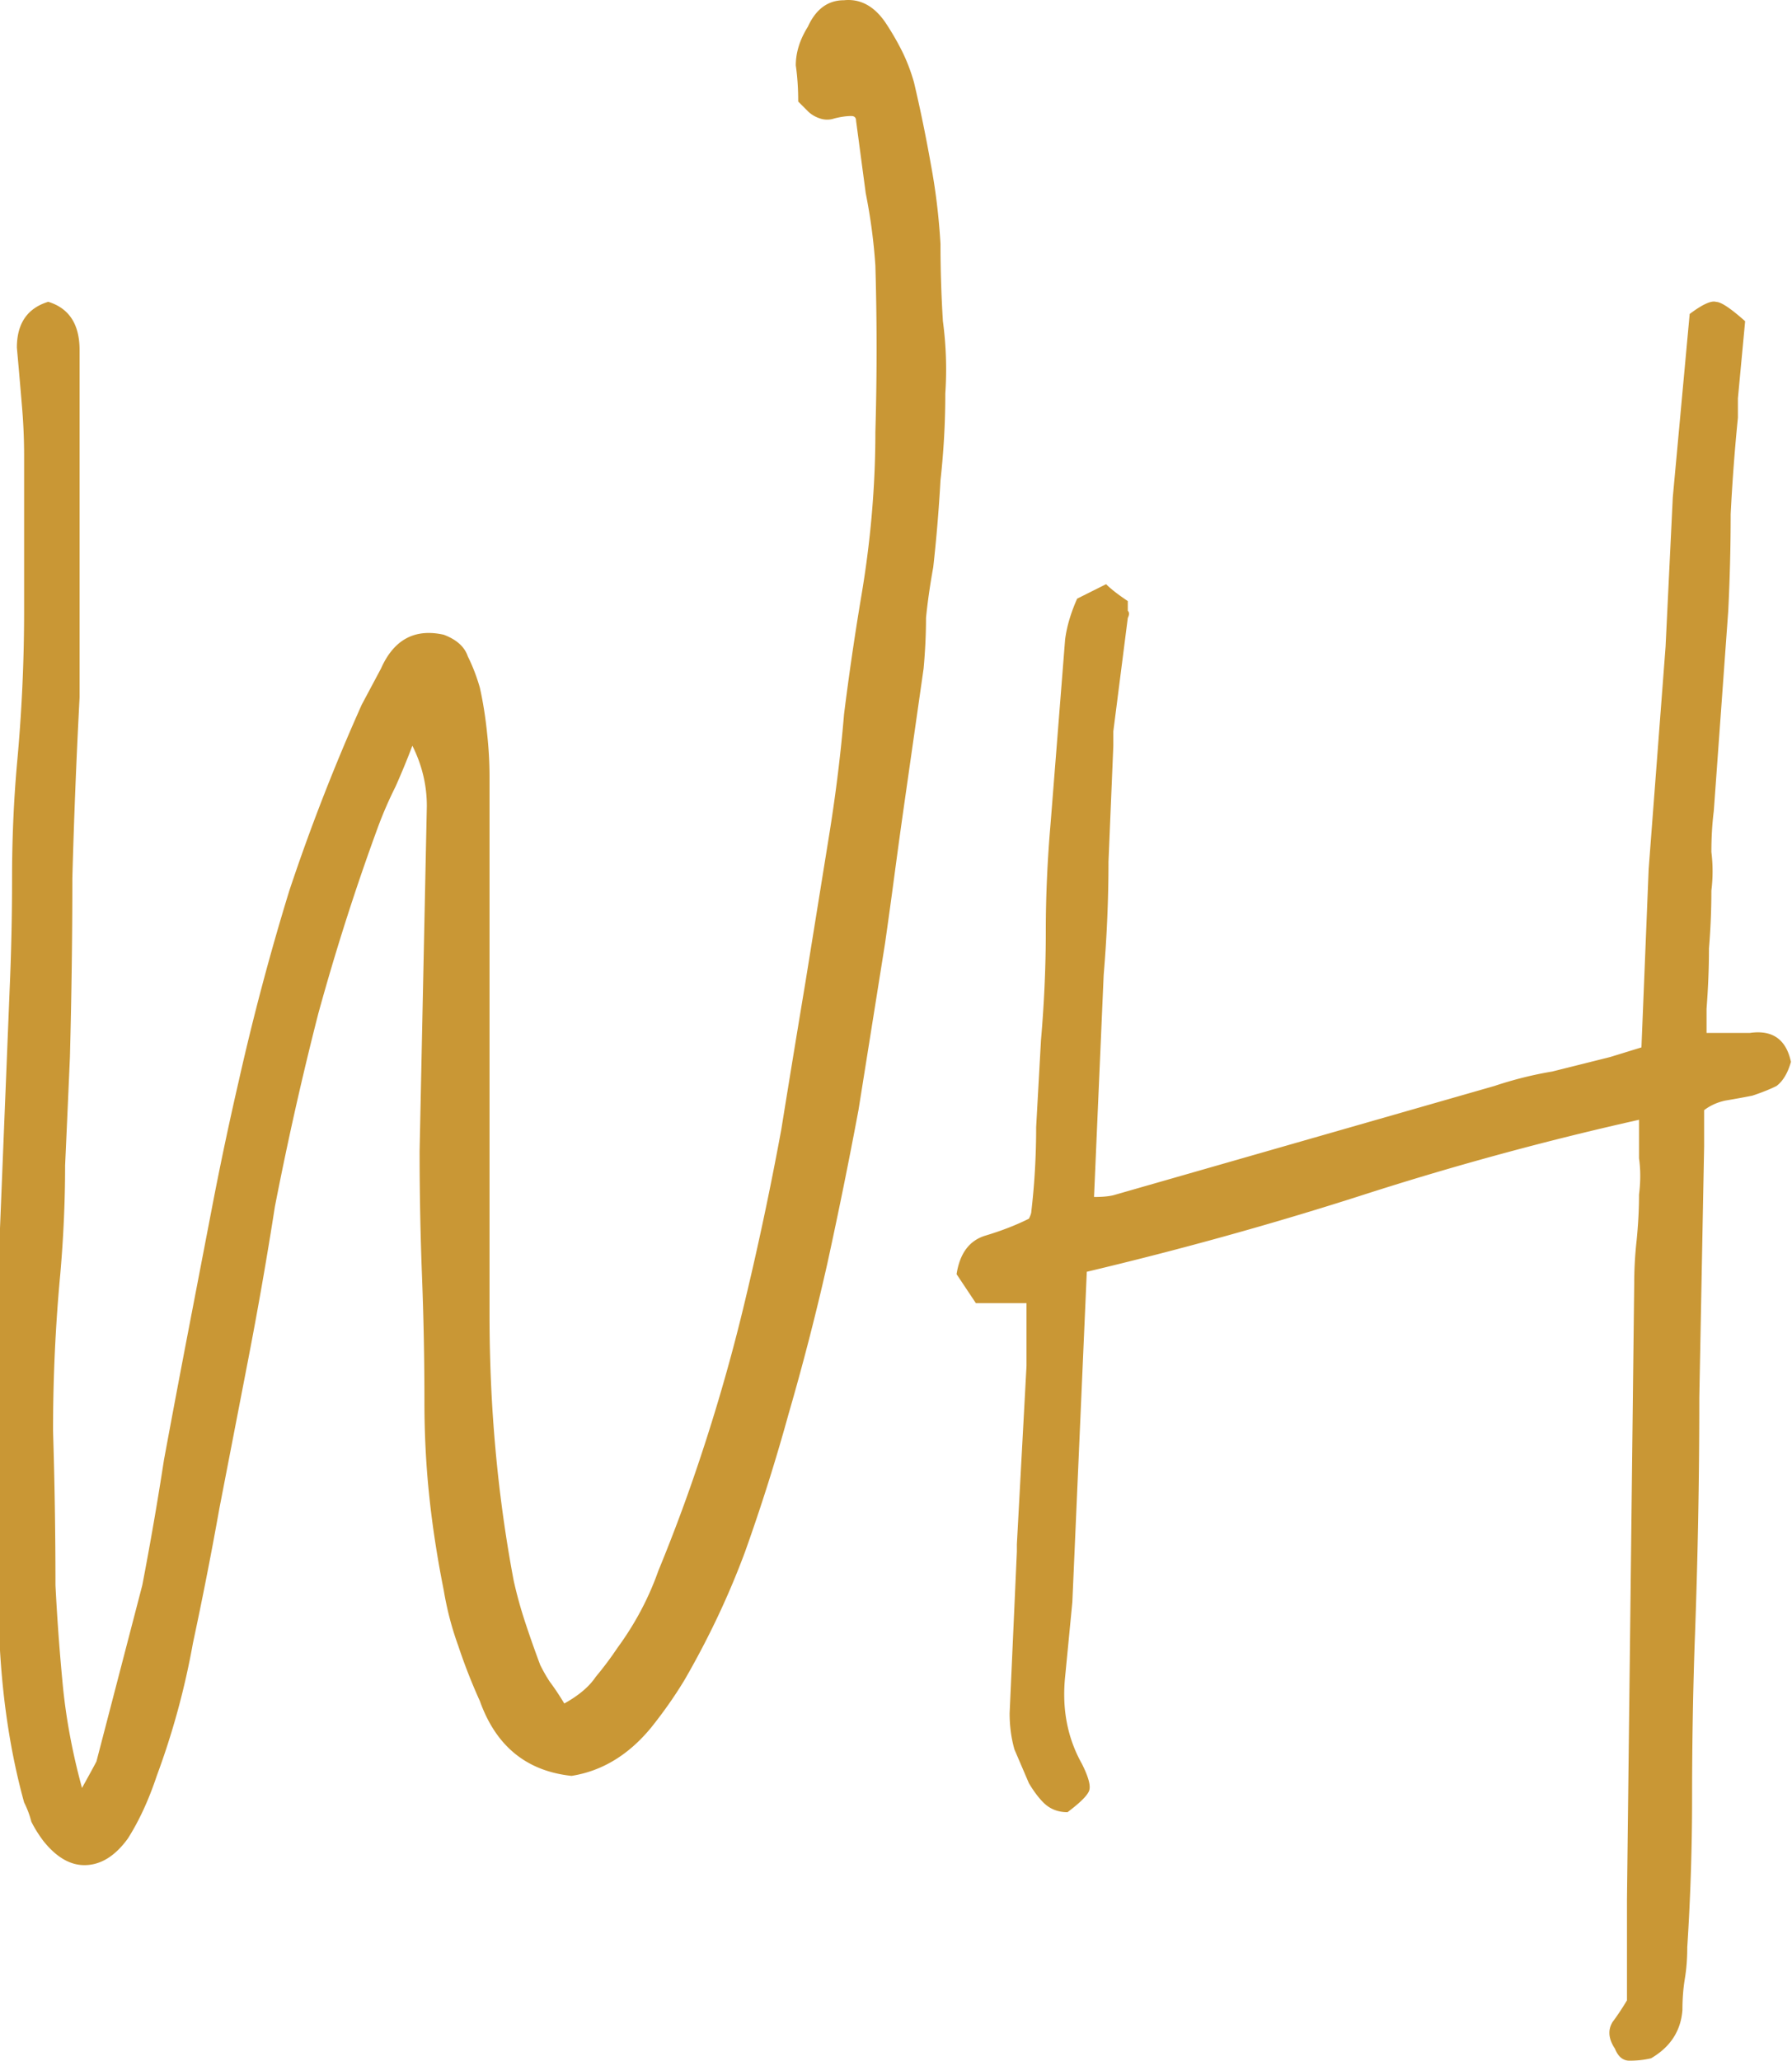
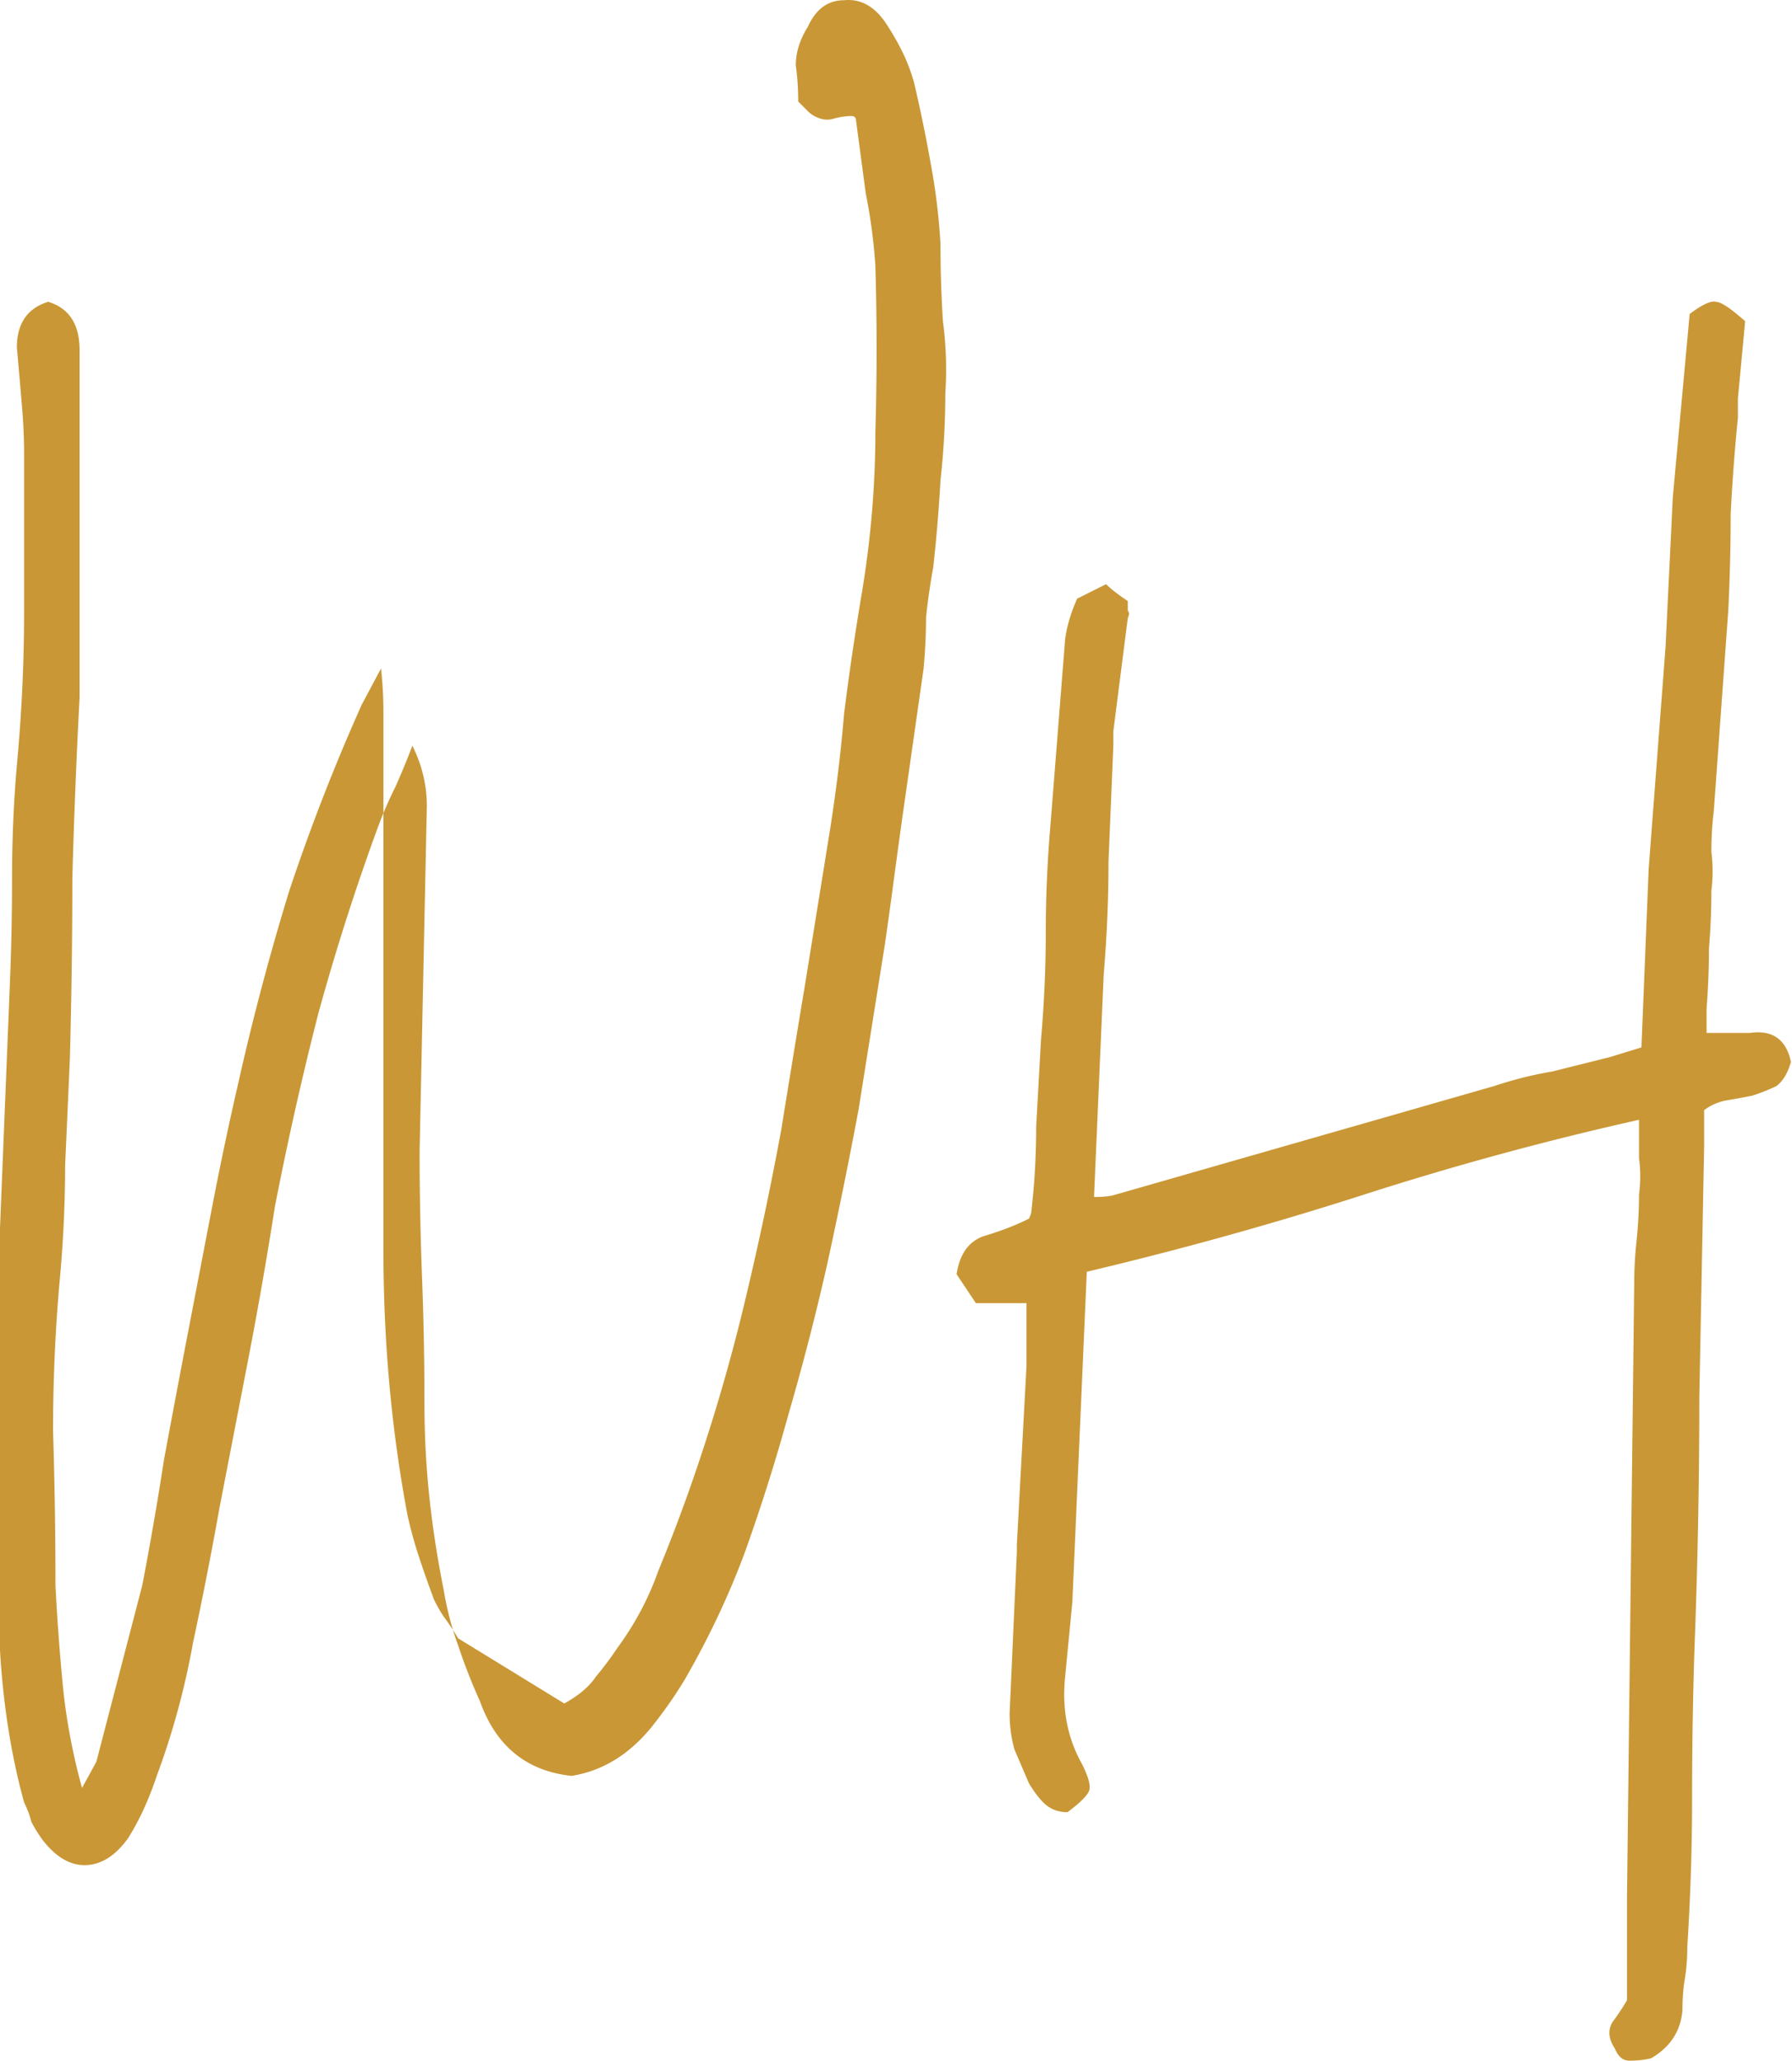
<svg xmlns="http://www.w3.org/2000/svg" width="522" height="600" fill="none">
-   <path fill="#C99735" d="m316.578 370.296-4.214 96.237-2.108 21.776c-.936 9.366.703 17.796 4.917 25.288 1.874 3.747 2.576 6.323 2.108 7.727-.469 1.405-2.576 3.513-6.322 6.323-2.81 0-5.152-.937-7.025-2.81-1.405-1.405-2.81-3.278-4.215-5.62l-4.214-9.834c-.937-3.278-1.405-6.791-1.405-10.537l2.107-47.065v-2.107l2.81-51.982v-18.264h-14.752l-5.619-8.43c.936-6.088 3.746-9.834 8.429-11.239 4.683-1.405 8.898-3.044 12.644-4.917.469-.937.703-1.639.703-2.108.936-7.961 1.405-16.156 1.405-24.586l1.405-25.288c.936-10.771 1.404-21.308 1.404-31.611s.469-20.839 1.405-31.61l4.215-53.387c.468-3.747 1.639-7.727 3.512-11.942l8.43-4.215c1.405 1.405 3.512 3.044 6.322 4.917v2.81c.468.468.468 1.171 0 2.108l-4.215 33.015v4.215l-1.405 33.718c0 10.771-.468 21.776-1.405 33.015l-2.809 64.627c2.809 0 4.917-.234 6.322-.703l110.286-31.61c5.619-1.874 11.239-3.279 16.859-4.215l16.859-4.215 9.132-2.81 2.107-51.982 4.917-64.626 2.108-43.552 4.917-53.387c3.746-2.81 6.322-3.98 7.727-3.513 1.405 0 4.215 1.874 8.429 5.62l-2.107 22.479v5.62a567.157 567.157 0 0 0-2.107 28.098c0 9.366-.234 18.732-.703 28.098l-4.214 58.304c-.469 3.747-.703 7.727-.703 11.942a45.16 45.16 0 0 1 0 11.239c0 5.62-.234 11.24-.702 16.859 0 5.62-.235 11.474-.703 17.562v7.024h12.645c6.556-.936 10.536 1.874 11.941 8.43-.936 3.278-2.341 5.62-4.214 7.025-1.874.936-4.215 1.873-7.025 2.809-2.342.469-4.917.937-7.727 1.405-2.342.469-4.449 1.405-6.322 2.81v10.537l-1.405 73.056c0 24.352-.468 48.704-1.405 73.055a1351.658 1351.658 0 0 0-.703 43.553c0 14.517-.468 29.035-1.404 43.552 0 3.278-.235 6.322-.703 9.132-.468 2.81-.702 5.854-.702 9.132-.469 6.088-3.513 10.771-9.132 14.049-1.874.469-3.981.703-6.323.703-1.873 0-3.278-1.171-4.214-3.512-1.873-2.81-2.108-5.386-.703-7.727 1.405-1.874 2.81-3.981 4.215-6.323v-29.503l2.107-179.127c0-4.215.234-8.429.703-12.644.468-4.683.702-9.132.702-13.347.469-3.746.469-7.259 0-10.537v-11.239a917.052 917.052 0 0 0-80.08 21.776c-26.225 8.43-53.153 15.923-80.783 22.479ZM164.375 496c4.215-2.342 7.259-4.918 9.132-7.727a98.671 98.671 0 0 0 6.322-8.43c5.152-7.024 9.132-14.517 11.942-22.479a498.613 498.613 0 0 0 9.132-23.883c6.088-17.327 11.24-34.655 15.454-51.982a954.871 954.871 0 0 0 11.24-52.685c2.341-14.517 4.683-28.8 7.024-42.849l7.025-43.553c1.873-11.708 3.278-23.181 4.215-34.42a833.771 833.771 0 0 1 4.917-33.718c2.81-16.391 4.214-32.548 4.214-48.47a834.998 834.998 0 0 0 0-48.47 162.388 162.388 0 0 0-2.809-21.074l-2.81-21.073c0-.937-.468-1.405-1.405-1.405-1.405 0-3.044.234-4.917.702a6.499 6.499 0 0 1-4.215 0c-1.405-.468-2.576-1.17-3.512-2.107l-2.81-2.81c0-3.746-.234-7.259-.703-10.537 0-3.746 1.171-7.493 3.513-11.24 2.341-5.15 5.853-7.726 10.537-7.726 4.683-.468 8.663 1.639 11.941 6.322a78.413 78.413 0 0 1 4.918 8.43c1.404 2.81 2.575 5.853 3.512 9.131a432.49 432.49 0 0 1 4.917 23.884c1.405 7.493 2.342 15.22 2.81 23.181 0 7.493.234 14.986.702 22.479a105.801 105.801 0 0 1 .703 21.074c0 8.429-.469 16.859-1.405 25.288a459.37 459.37 0 0 1-2.108 25.289c-.936 5.151-1.639 10.068-2.107 14.751 0 4.683-.234 9.601-.702 14.752l-5.62 39.338a2198.838 2198.838 0 0 0-2.81 20.371 2169.927 2169.927 0 0 1-2.81 20.371l-7.727 48.47a1529.643 1529.643 0 0 1-9.132 44.957 743.473 743.473 0 0 1-11.239 43.553 568.481 568.481 0 0 1-12.644 40.04c-4.683 12.644-10.537 25.054-17.562 37.23-2.81 4.683-6.088 9.366-9.834 14.049-6.556 7.961-14.283 12.645-23.181 14.049-13.113-1.404-22.011-8.663-26.694-21.776a165.551 165.551 0 0 1-6.322-16.156c-1.873-5.152-3.278-10.537-4.215-16.157-1.873-9.366-3.278-18.498-4.214-27.396-.937-8.898-1.405-18.03-1.405-27.396a948.85 948.85 0 0 0-.703-36.527 950.967 950.967 0 0 1-.702-36.528l2.107-100.452c0-6.088-1.405-11.942-4.215-17.561-1.404 3.746-3.044 7.727-4.917 11.941a117.078 117.078 0 0 0-4.917 11.24c-6.556 17.795-12.41 36.059-17.561 54.791-4.683 18.264-8.898 36.997-12.645 56.197a1241.063 1241.063 0 0 1-7.727 44.255l-8.43 43.553a1165.872 1165.872 0 0 1-7.726 39.337 224.816 224.816 0 0 1-10.537 38.635c-2.342 7.025-5.152 13.113-8.43 18.264-3.746 5.152-7.96 7.727-12.644 7.727-4.215 0-8.195-2.341-11.942-7.024-1.405-1.873-2.575-3.747-3.512-5.62-.468-1.873-1.17-3.746-2.107-5.62C3.278 511.22.937 496.468 0 480.546V357.615l2.81-69.543c.468-10.771.702-21.542.702-32.313 0-11.24.469-22.245 1.405-33.016a481.38 481.38 0 0 0 2.108-44.957v-44.957c0-5.152-.235-10.303-.703-15.455-.468-5.619-.936-11.005-1.405-16.156 0-7.025 3.044-11.474 9.132-13.347 6.088 1.873 9.132 6.556 9.132 14.049v101.154a2063.107 2063.107 0 0 0-2.107 52.685c0 16.859-.234 34.186-.703 51.982a16023.82 16023.82 0 0 1-1.405 31.61c0 10.303-.468 20.84-1.405 31.611-1.404 14.986-2.107 30.206-2.107 45.66.468 14.986.703 29.971.703 44.957a642.256 642.256 0 0 0 2.107 28.801c.937 9.834 2.81 19.903 5.62 30.206 2.341-4.215 3.746-6.791 4.214-7.727l13.347-51.28a992.82 992.82 0 0 0 6.322-36.528 5507.476 5507.476 0 0 1 7.025-37.23l7.024-36.528a1014.282 1014.282 0 0 1 7.727-36.528 743.952 743.952 0 0 1 14.752-55.494 586.643 586.643 0 0 1 21.074-54.089l5.619-10.537c3.747-8.43 9.835-11.708 18.264-9.835 3.747 1.405 6.088 3.513 7.025 6.323 1.405 2.809 2.576 5.853 3.512 9.132.937 4.214 1.639 8.663 2.108 13.346a114.5 114.5 0 0 1 .702 12.645v156.648c0 26.693 2.342 52.45 7.025 77.27.936 4.215 2.107 8.43 3.512 12.645a342.921 342.921 0 0 0 4.215 11.941c.936 1.874 1.873 3.513 2.81 4.918 1.404 1.873 2.809 3.98 4.214 6.322Z" />
+   <path fill="#C99735" d="m316.578 370.296-4.214 96.237-2.108 21.776c-.936 9.366.703 17.796 4.917 25.288 1.874 3.747 2.576 6.323 2.108 7.727-.469 1.405-2.576 3.513-6.322 6.323-2.81 0-5.152-.937-7.025-2.81-1.405-1.405-2.81-3.278-4.215-5.62l-4.214-9.834c-.937-3.278-1.405-6.791-1.405-10.537l2.107-47.065v-2.107l2.81-51.982v-18.264h-14.752l-5.619-8.43c.936-6.088 3.746-9.834 8.429-11.239 4.683-1.405 8.898-3.044 12.644-4.917.469-.937.703-1.639.703-2.108.936-7.961 1.405-16.156 1.405-24.586l1.405-25.288c.936-10.771 1.404-21.308 1.404-31.611s.469-20.839 1.405-31.61l4.215-53.387c.468-3.747 1.639-7.727 3.512-11.942l8.43-4.215c1.405 1.405 3.512 3.044 6.322 4.917v2.81c.468.468.468 1.171 0 2.108l-4.215 33.015v4.215l-1.405 33.718c0 10.771-.468 21.776-1.405 33.015l-2.809 64.627c2.809 0 4.917-.234 6.322-.703l110.286-31.61c5.619-1.874 11.239-3.279 16.859-4.215l16.859-4.215 9.132-2.81 2.107-51.982 4.917-64.626 2.108-43.552 4.917-53.387c3.746-2.81 6.322-3.98 7.727-3.513 1.405 0 4.215 1.874 8.429 5.62l-2.107 22.479v5.62a567.157 567.157 0 0 0-2.107 28.098c0 9.366-.234 18.732-.703 28.098l-4.214 58.304c-.469 3.747-.703 7.727-.703 11.942a45.16 45.16 0 0 1 0 11.239c0 5.62-.234 11.24-.702 16.859 0 5.62-.235 11.474-.703 17.562v7.024h12.645c6.556-.936 10.536 1.874 11.941 8.43-.936 3.278-2.341 5.62-4.214 7.025-1.874.936-4.215 1.873-7.025 2.809-2.342.469-4.917.937-7.727 1.405-2.342.469-4.449 1.405-6.322 2.81v10.537l-1.405 73.056c0 24.352-.468 48.704-1.405 73.055a1351.658 1351.658 0 0 0-.703 43.553c0 14.517-.468 29.035-1.404 43.552 0 3.278-.235 6.322-.703 9.132-.468 2.81-.702 5.854-.702 9.132-.469 6.088-3.513 10.771-9.132 14.049-1.874.469-3.981.703-6.323.703-1.873 0-3.278-1.171-4.214-3.512-1.873-2.81-2.108-5.386-.703-7.727 1.405-1.874 2.81-3.981 4.215-6.323v-29.503l2.107-179.127c0-4.215.234-8.429.703-12.644.468-4.683.702-9.132.702-13.347.469-3.746.469-7.259 0-10.537v-11.239a917.052 917.052 0 0 0-80.08 21.776c-26.225 8.43-53.153 15.923-80.783 22.479ZM164.375 496c4.215-2.342 7.259-4.918 9.132-7.727a98.671 98.671 0 0 0 6.322-8.43c5.152-7.024 9.132-14.517 11.942-22.479a498.613 498.613 0 0 0 9.132-23.883c6.088-17.327 11.24-34.655 15.454-51.982a954.871 954.871 0 0 0 11.24-52.685c2.341-14.517 4.683-28.8 7.024-42.849l7.025-43.553c1.873-11.708 3.278-23.181 4.215-34.42a833.771 833.771 0 0 1 4.917-33.718c2.81-16.391 4.214-32.548 4.214-48.47a834.998 834.998 0 0 0 0-48.47 162.388 162.388 0 0 0-2.809-21.074l-2.81-21.073c0-.937-.468-1.405-1.405-1.405-1.405 0-3.044.234-4.917.702a6.499 6.499 0 0 1-4.215 0c-1.405-.468-2.576-1.17-3.512-2.107l-2.81-2.81c0-3.746-.234-7.259-.703-10.537 0-3.746 1.171-7.493 3.513-11.24 2.341-5.15 5.853-7.726 10.537-7.726 4.683-.468 8.663 1.639 11.941 6.322a78.413 78.413 0 0 1 4.918 8.43c1.404 2.81 2.575 5.853 3.512 9.131a432.49 432.49 0 0 1 4.917 23.884c1.405 7.493 2.342 15.22 2.81 23.181 0 7.493.234 14.986.702 22.479a105.801 105.801 0 0 1 .703 21.074c0 8.429-.469 16.859-1.405 25.288a459.37 459.37 0 0 1-2.108 25.289c-.936 5.151-1.639 10.068-2.107 14.751 0 4.683-.234 9.601-.702 14.752l-5.62 39.338a2198.838 2198.838 0 0 0-2.81 20.371 2169.927 2169.927 0 0 1-2.81 20.371l-7.727 48.47a1529.643 1529.643 0 0 1-9.132 44.957 743.473 743.473 0 0 1-11.239 43.553 568.481 568.481 0 0 1-12.644 40.04c-4.683 12.644-10.537 25.054-17.562 37.23-2.81 4.683-6.088 9.366-9.834 14.049-6.556 7.961-14.283 12.645-23.181 14.049-13.113-1.404-22.011-8.663-26.694-21.776a165.551 165.551 0 0 1-6.322-16.156c-1.873-5.152-3.278-10.537-4.215-16.157-1.873-9.366-3.278-18.498-4.214-27.396-.937-8.898-1.405-18.03-1.405-27.396a948.85 948.85 0 0 0-.703-36.527 950.967 950.967 0 0 1-.702-36.528l2.107-100.452c0-6.088-1.405-11.942-4.215-17.561-1.404 3.746-3.044 7.727-4.917 11.941a117.078 117.078 0 0 0-4.917 11.24c-6.556 17.795-12.41 36.059-17.561 54.791-4.683 18.264-8.898 36.997-12.645 56.197a1241.063 1241.063 0 0 1-7.727 44.255l-8.43 43.553a1165.872 1165.872 0 0 1-7.726 39.337 224.816 224.816 0 0 1-10.537 38.635c-2.342 7.025-5.152 13.113-8.43 18.264-3.746 5.152-7.96 7.727-12.644 7.727-4.215 0-8.195-2.341-11.942-7.024-1.405-1.873-2.575-3.747-3.512-5.62-.468-1.873-1.17-3.746-2.107-5.62C3.278 511.22.937 496.468 0 480.546V357.615l2.81-69.543c.468-10.771.702-21.542.702-32.313 0-11.24.469-22.245 1.405-33.016a481.38 481.38 0 0 0 2.108-44.957v-44.957c0-5.152-.235-10.303-.703-15.455-.468-5.619-.936-11.005-1.405-16.156 0-7.025 3.044-11.474 9.132-13.347 6.088 1.873 9.132 6.556 9.132 14.049v101.154a2063.107 2063.107 0 0 0-2.107 52.685c0 16.859-.234 34.186-.703 51.982a16023.82 16023.82 0 0 1-1.405 31.61c0 10.303-.468 20.84-1.405 31.611-1.404 14.986-2.107 30.206-2.107 45.66.468 14.986.703 29.971.703 44.957a642.256 642.256 0 0 0 2.107 28.801c.937 9.834 2.81 19.903 5.62 30.206 2.341-4.215 3.746-6.791 4.214-7.727l13.347-51.28a992.82 992.82 0 0 0 6.322-36.528 5507.476 5507.476 0 0 1 7.025-37.23l7.024-36.528a1014.282 1014.282 0 0 1 7.727-36.528 743.952 743.952 0 0 1 14.752-55.494 586.643 586.643 0 0 1 21.074-54.089l5.619-10.537a114.5 114.5 0 0 1 .702 12.645v156.648c0 26.693 2.342 52.45 7.025 77.27.936 4.215 2.107 8.43 3.512 12.645a342.921 342.921 0 0 0 4.215 11.941c.936 1.874 1.873 3.513 2.81 4.918 1.404 1.873 2.809 3.98 4.214 6.322Z" />
</svg>